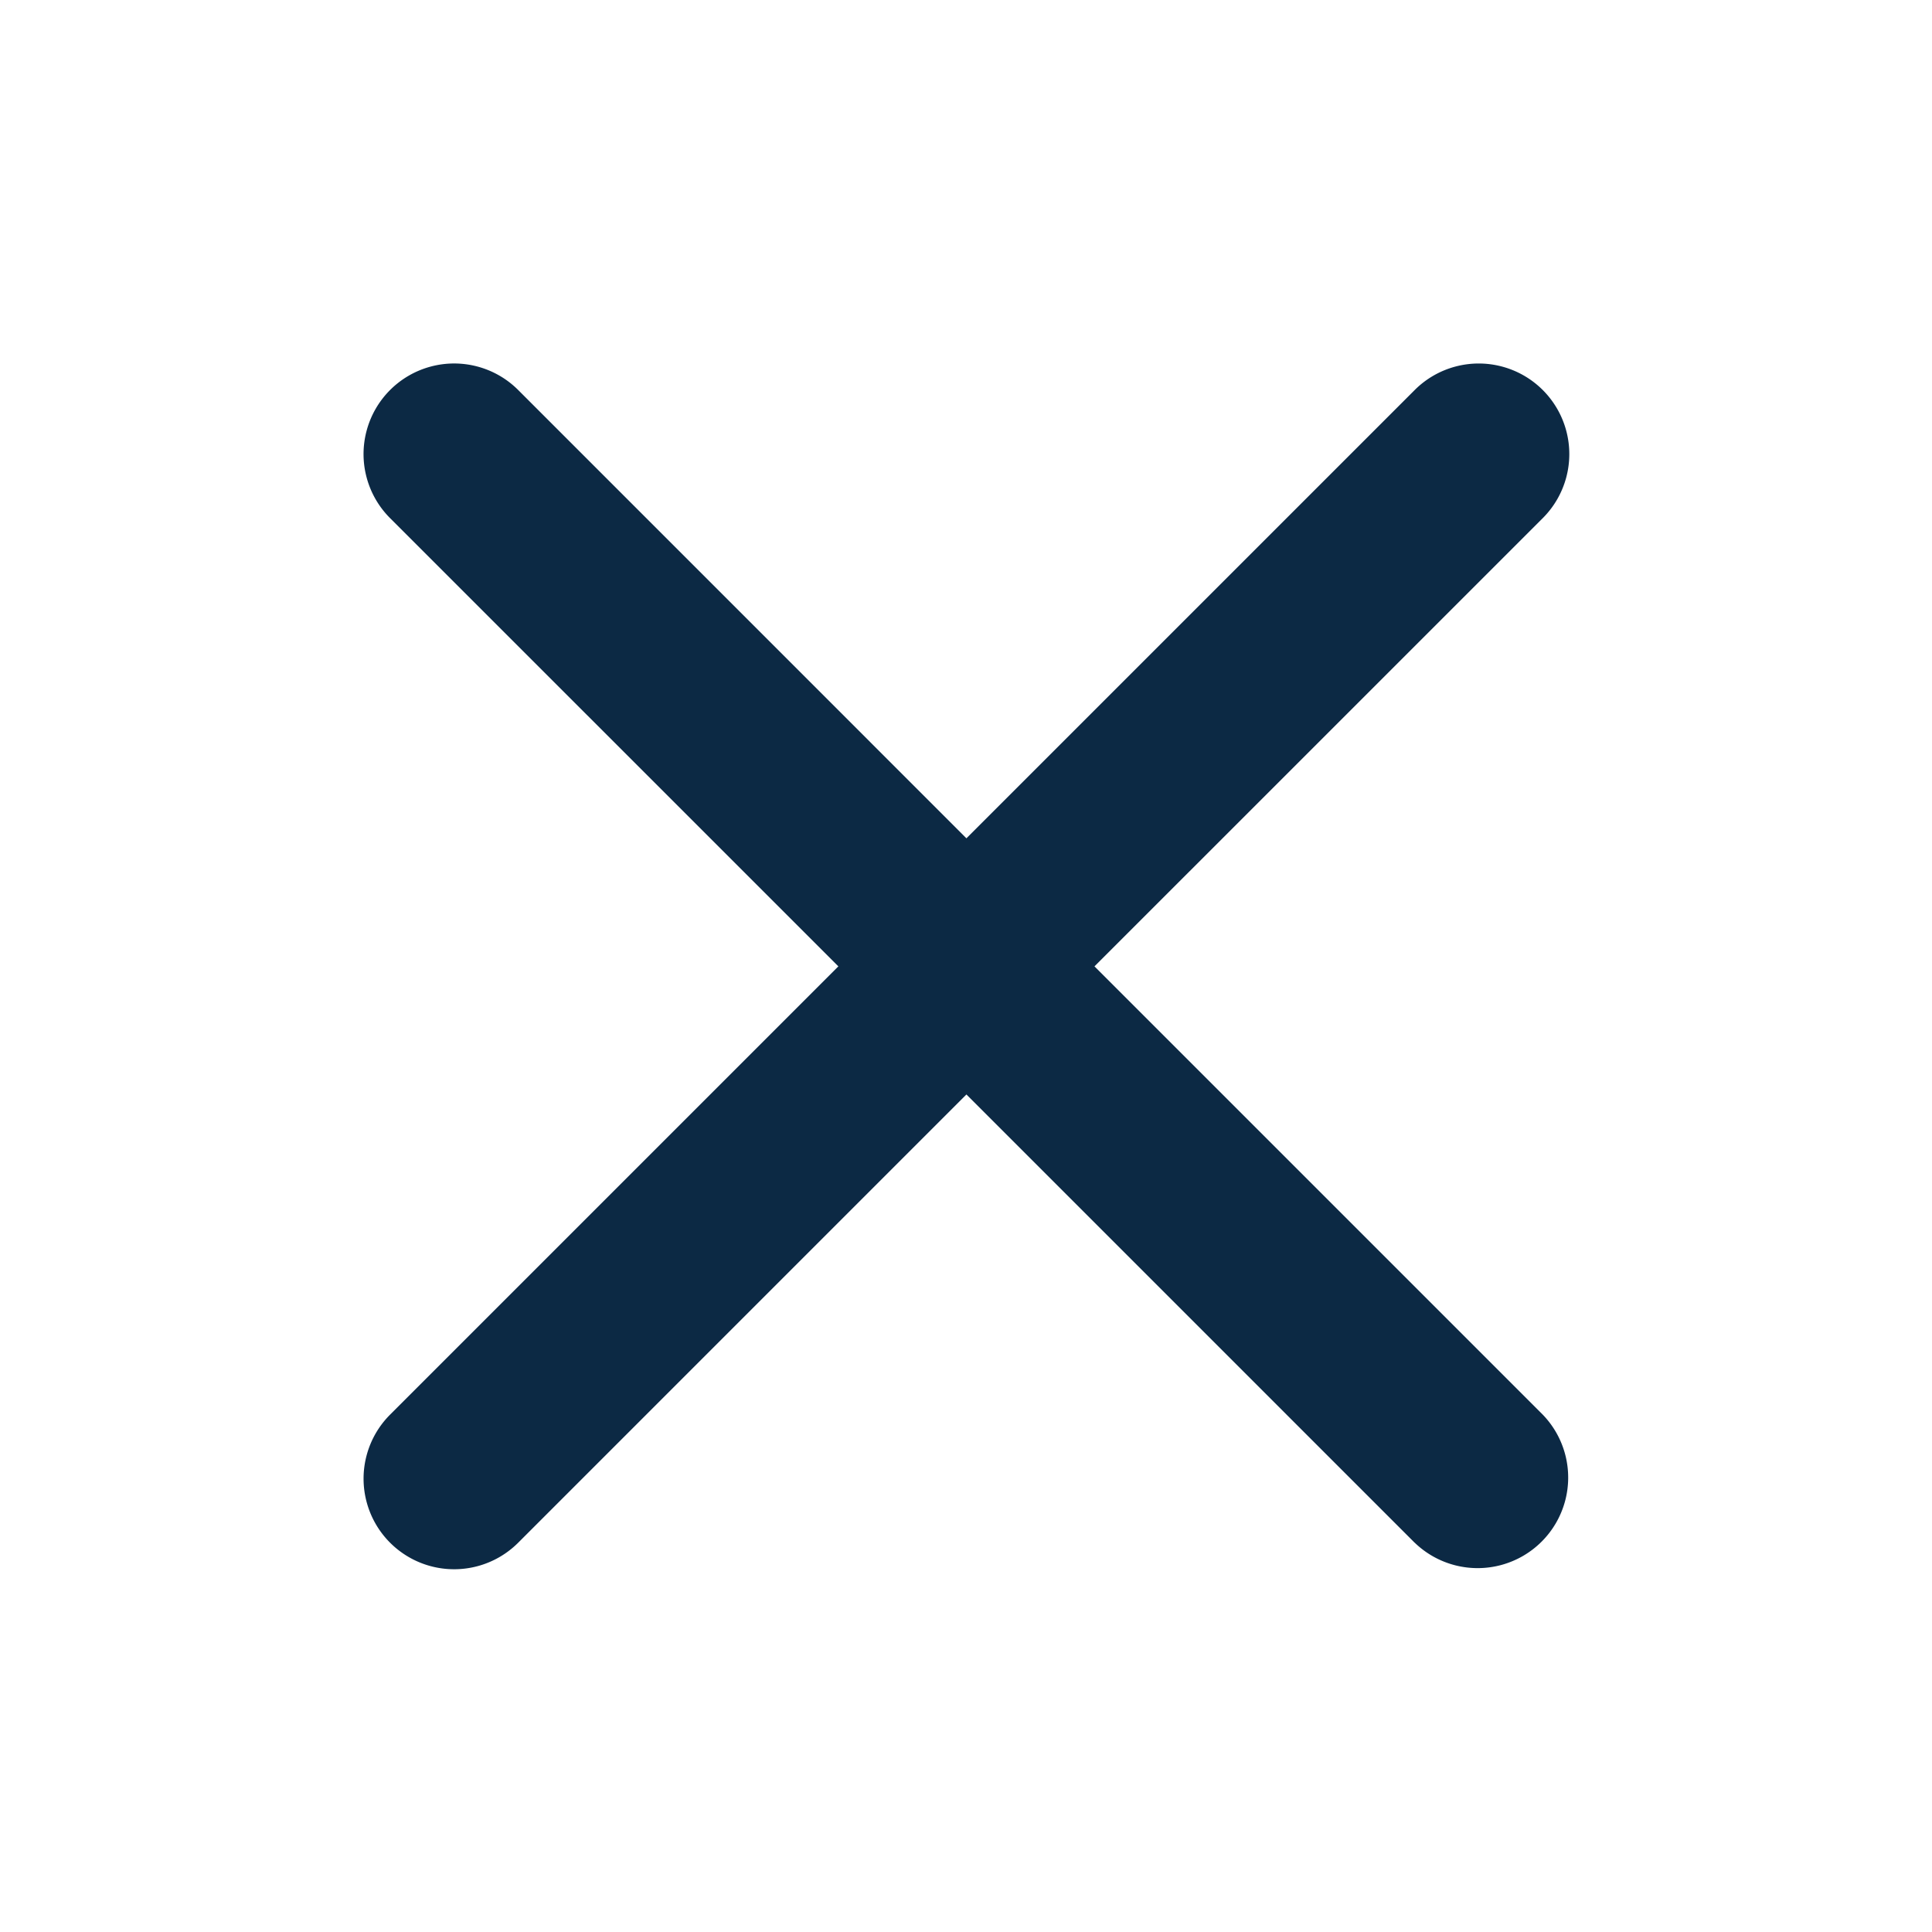
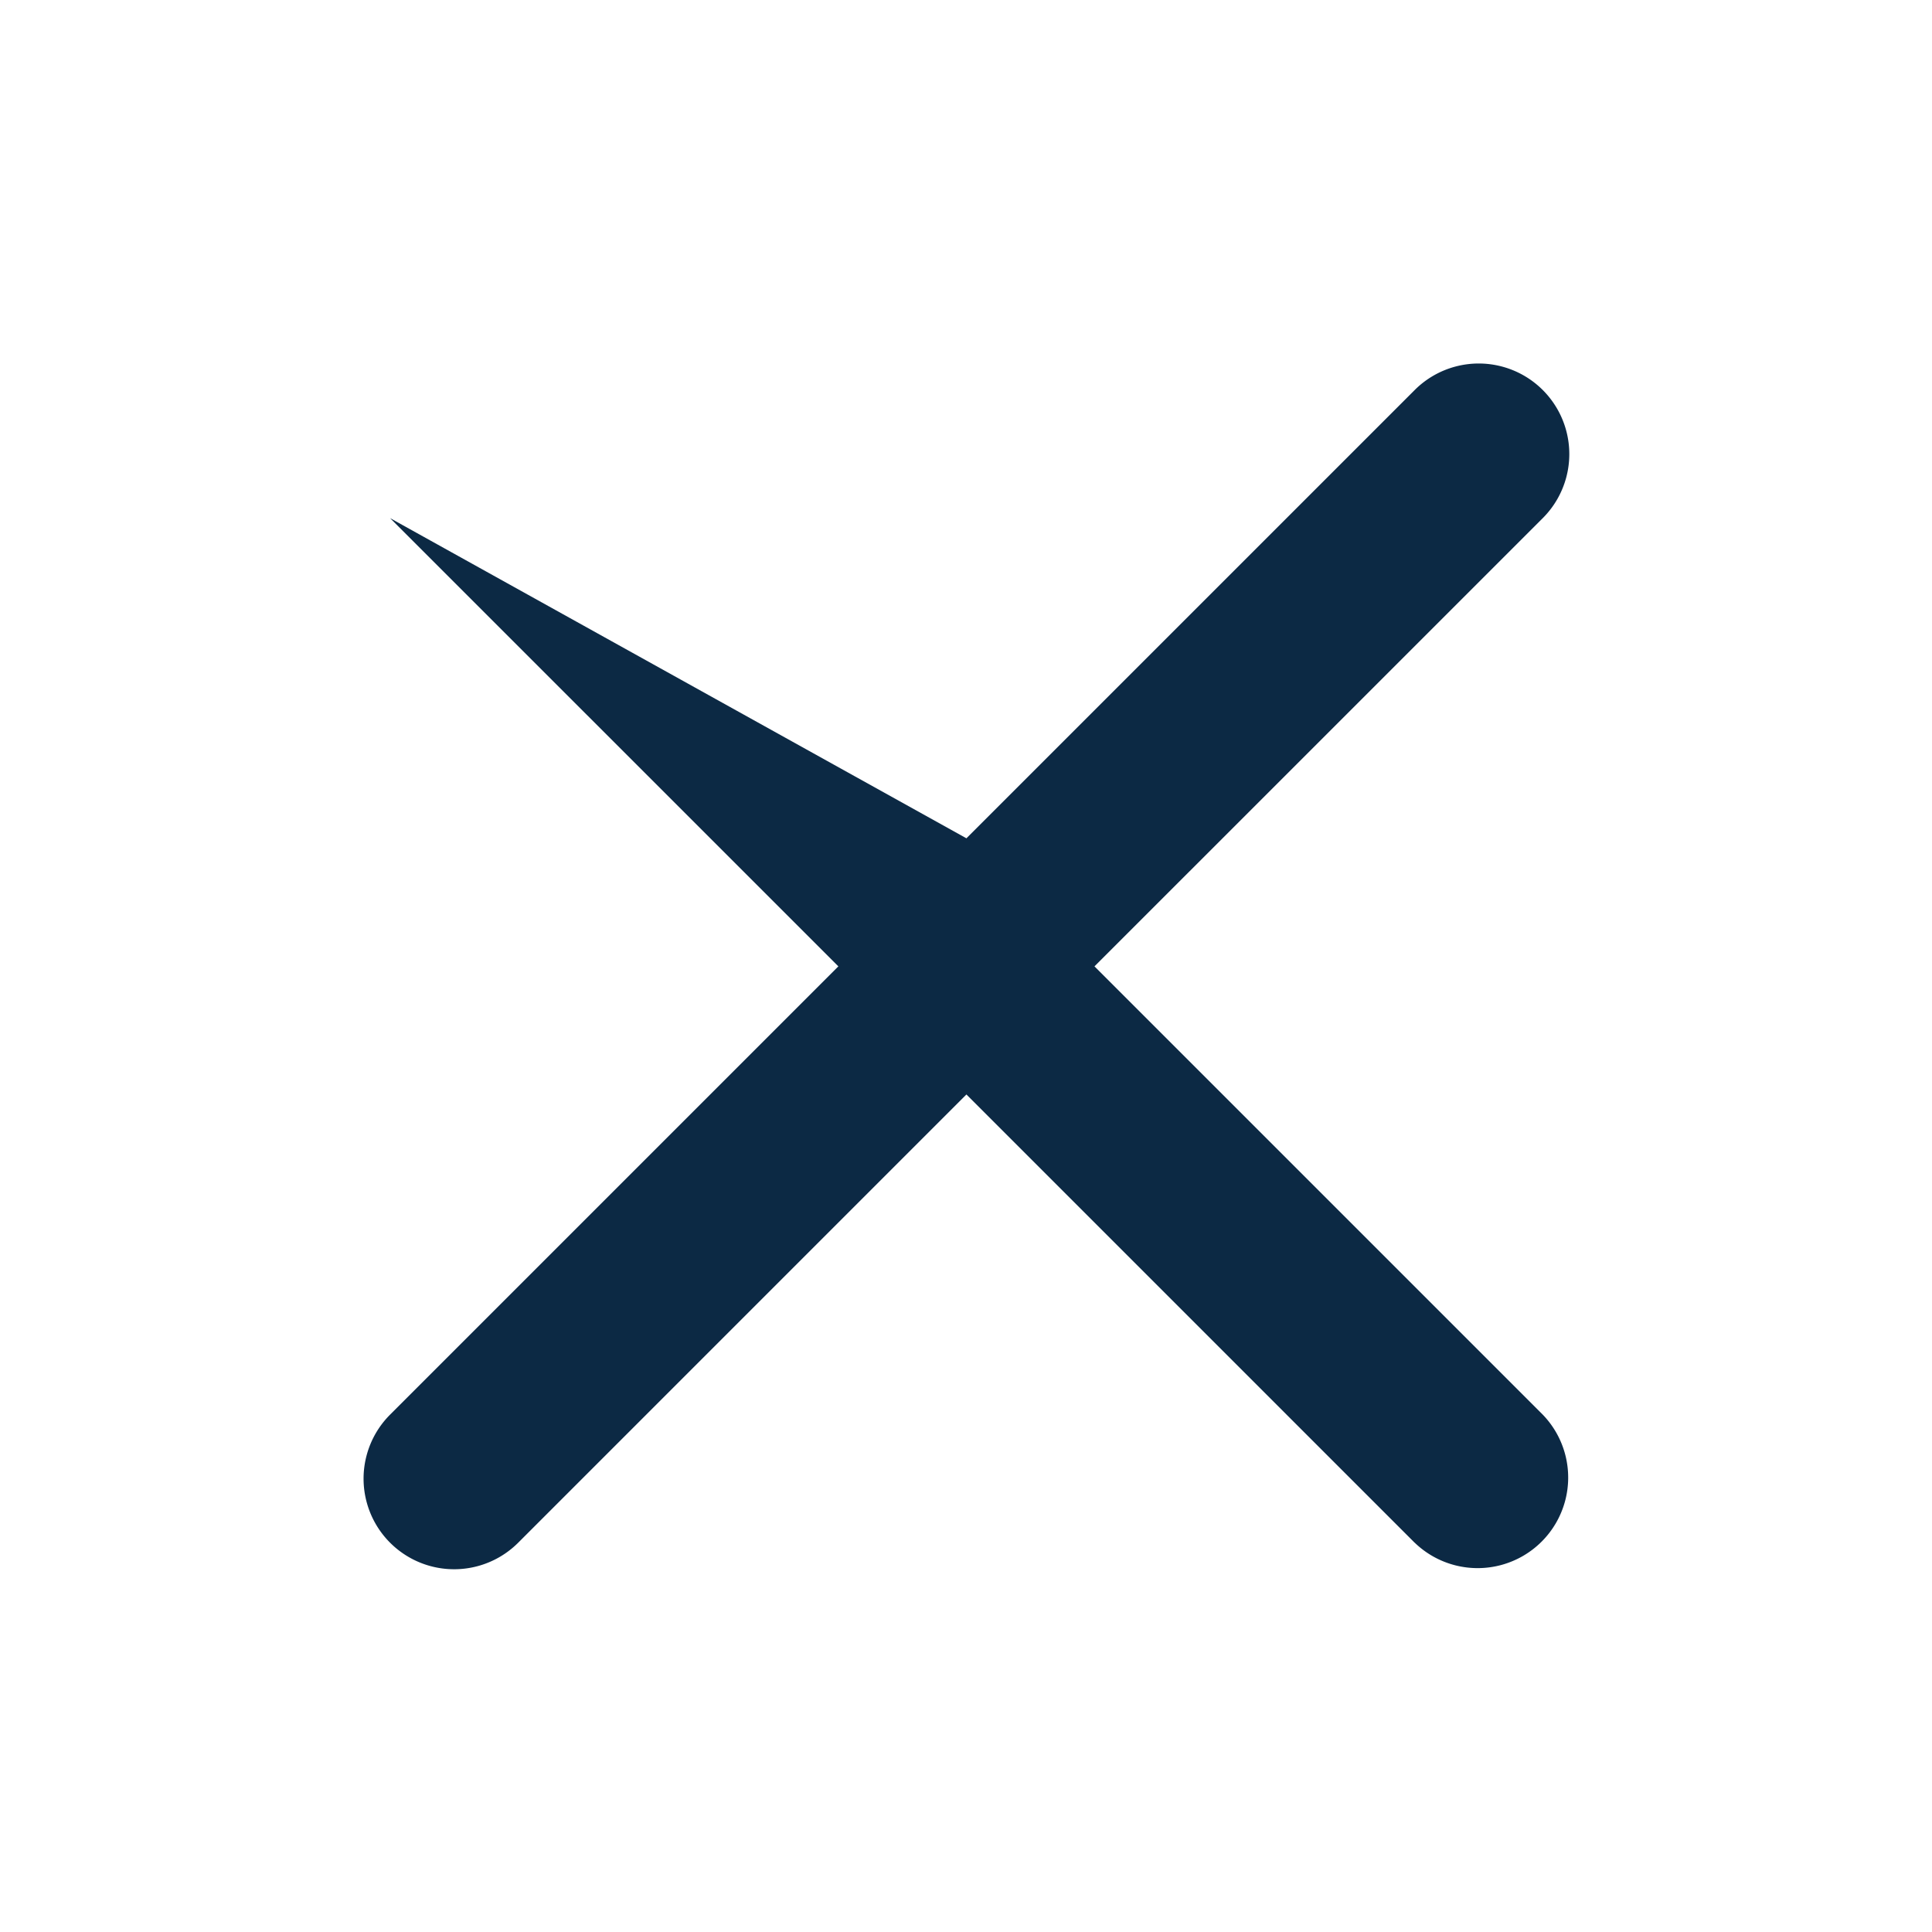
<svg xmlns="http://www.w3.org/2000/svg" id="icon-close-x" width="32" height="32" viewBox="0 0 32 32">
-   <rect id="Rectangle_529" data-name="Rectangle 529" width="32" height="32" fill="none" />
-   <path id="Union_1" data-name="Union 1" d="M17.41,19.531,9.985,12.106,2.561,19.53A1.5,1.5,0,0,1,.439,17.409L7.864,9.984.439,2.56A1.5,1.5,0,0,1,2.561.438L9.985,7.863,17.41.438A1.5,1.5,0,0,1,19.531,2.56L12.106,9.984l7.425,7.425a1.5,1.5,0,0,1-2.121,2.121Z" transform="translate(6.022 6.022)" fill="#0c2944" />
+   <path id="Union_1" data-name="Union 1" d="M17.41,19.531,9.985,12.106,2.561,19.53A1.5,1.5,0,0,1,.439,17.409L7.864,9.984.439,2.56L9.985,7.863,17.41.438A1.5,1.5,0,0,1,19.531,2.56L12.106,9.984l7.425,7.425a1.5,1.5,0,0,1-2.121,2.121Z" transform="translate(6.022 6.022)" fill="#0c2944" />
</svg>